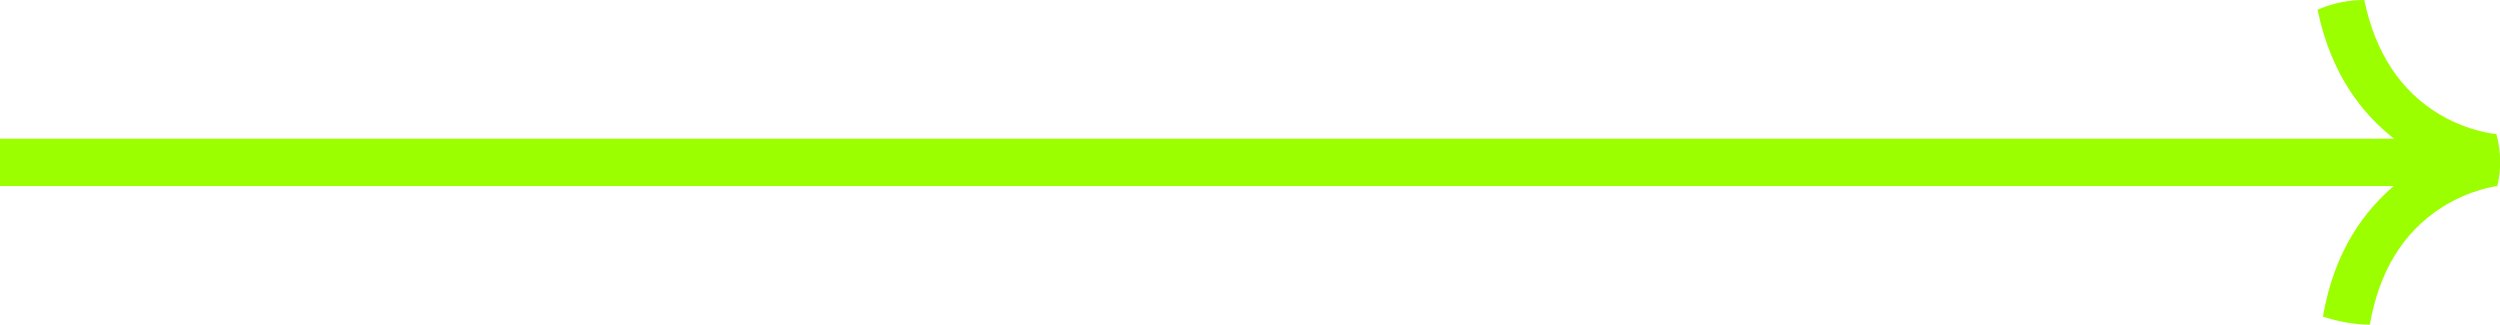
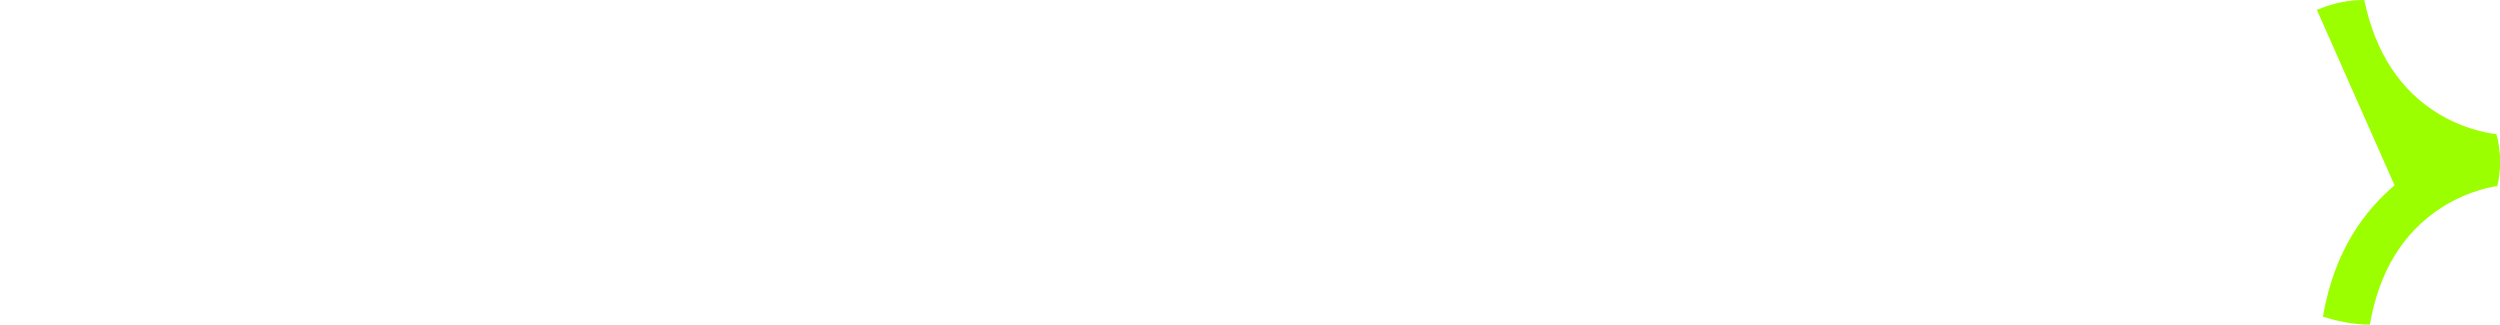
<svg xmlns="http://www.w3.org/2000/svg" id="Layer_2" data-name="Layer 2" viewBox="0 0 158.27 20.55">
  <defs>
    <style> .cls-1 { fill: none; stroke: #9cff00; stroke-miterlimit: 10; stroke-width: 3px; } .cls-2 { fill: #9cff00; stroke-width: 0px; } </style>
  </defs>
  <g id="Layer_1-2" data-name="Layer 1">
    <g>
-       <line class="cls-1" y1="10.28" x2="155.4" y2="10.28" />
-       <path class="cls-2" d="m151.62,11.79v-.08c-1.88,1.6-3.83,4.09-4.56,8.33l.08.03c.94.3,1.91.47,2.89.49.58-3.36,2.1-5.84,4.51-7.4,1.83-1.18,3.54-1.38,3.56-1.38h0s0,0,0,0c.26-1.08.24-2.21-.06-3.29h0s0,0,0,0c-.02,0-1.73-.14-3.6-1.25-2.46-1.47-4.07-3.9-4.76-7.24-.98,0-1.95.19-2.85.57l-.11.05c.89,4.27,2.97,6.71,4.93,8.23l-.08-.08" />
+       <path class="cls-2" d="m151.62,11.79v-.08c-1.88,1.6-3.83,4.09-4.56,8.33l.08.03c.94.3,1.91.47,2.89.49.58-3.36,2.1-5.84,4.51-7.4,1.83-1.18,3.54-1.38,3.56-1.38h0s0,0,0,0c.26-1.08.24-2.21-.06-3.29h0s0,0,0,0c-.02,0-1.73-.14-3.6-1.25-2.46-1.47-4.07-3.9-4.76-7.24-.98,0-1.95.19-2.85.57l-.11.05l-.08-.08" />
    </g>
  </g>
</svg>